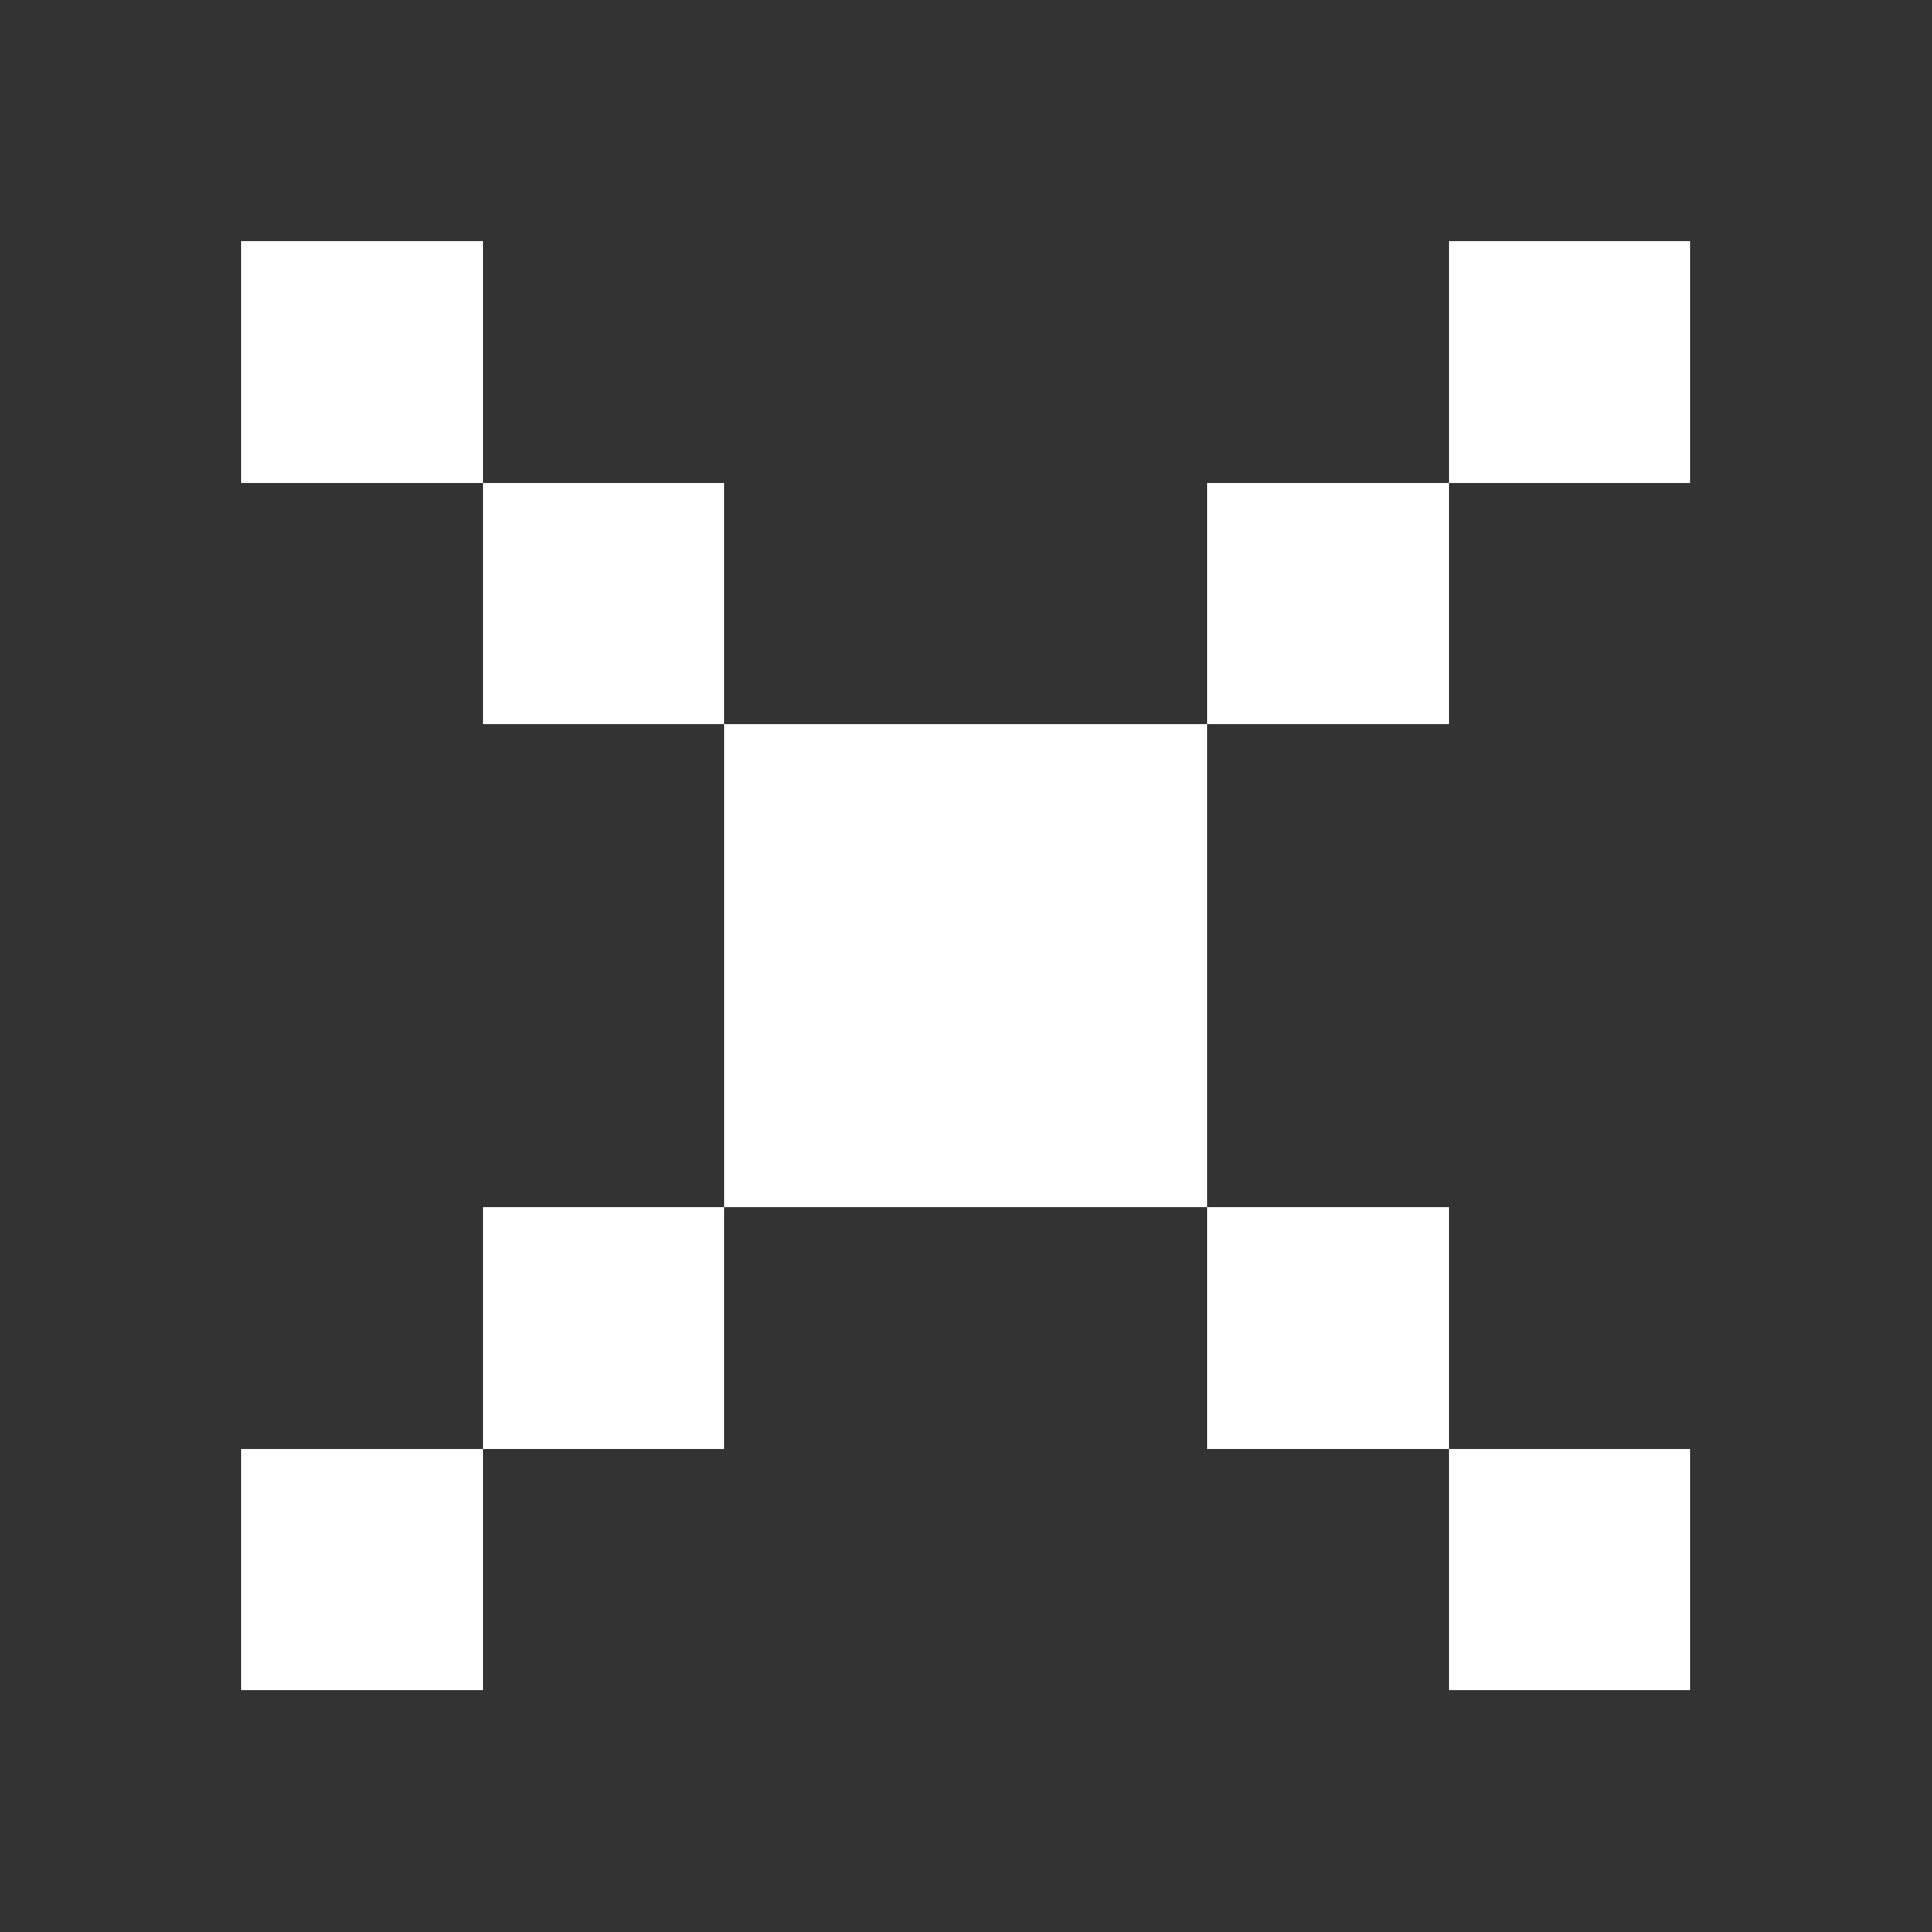
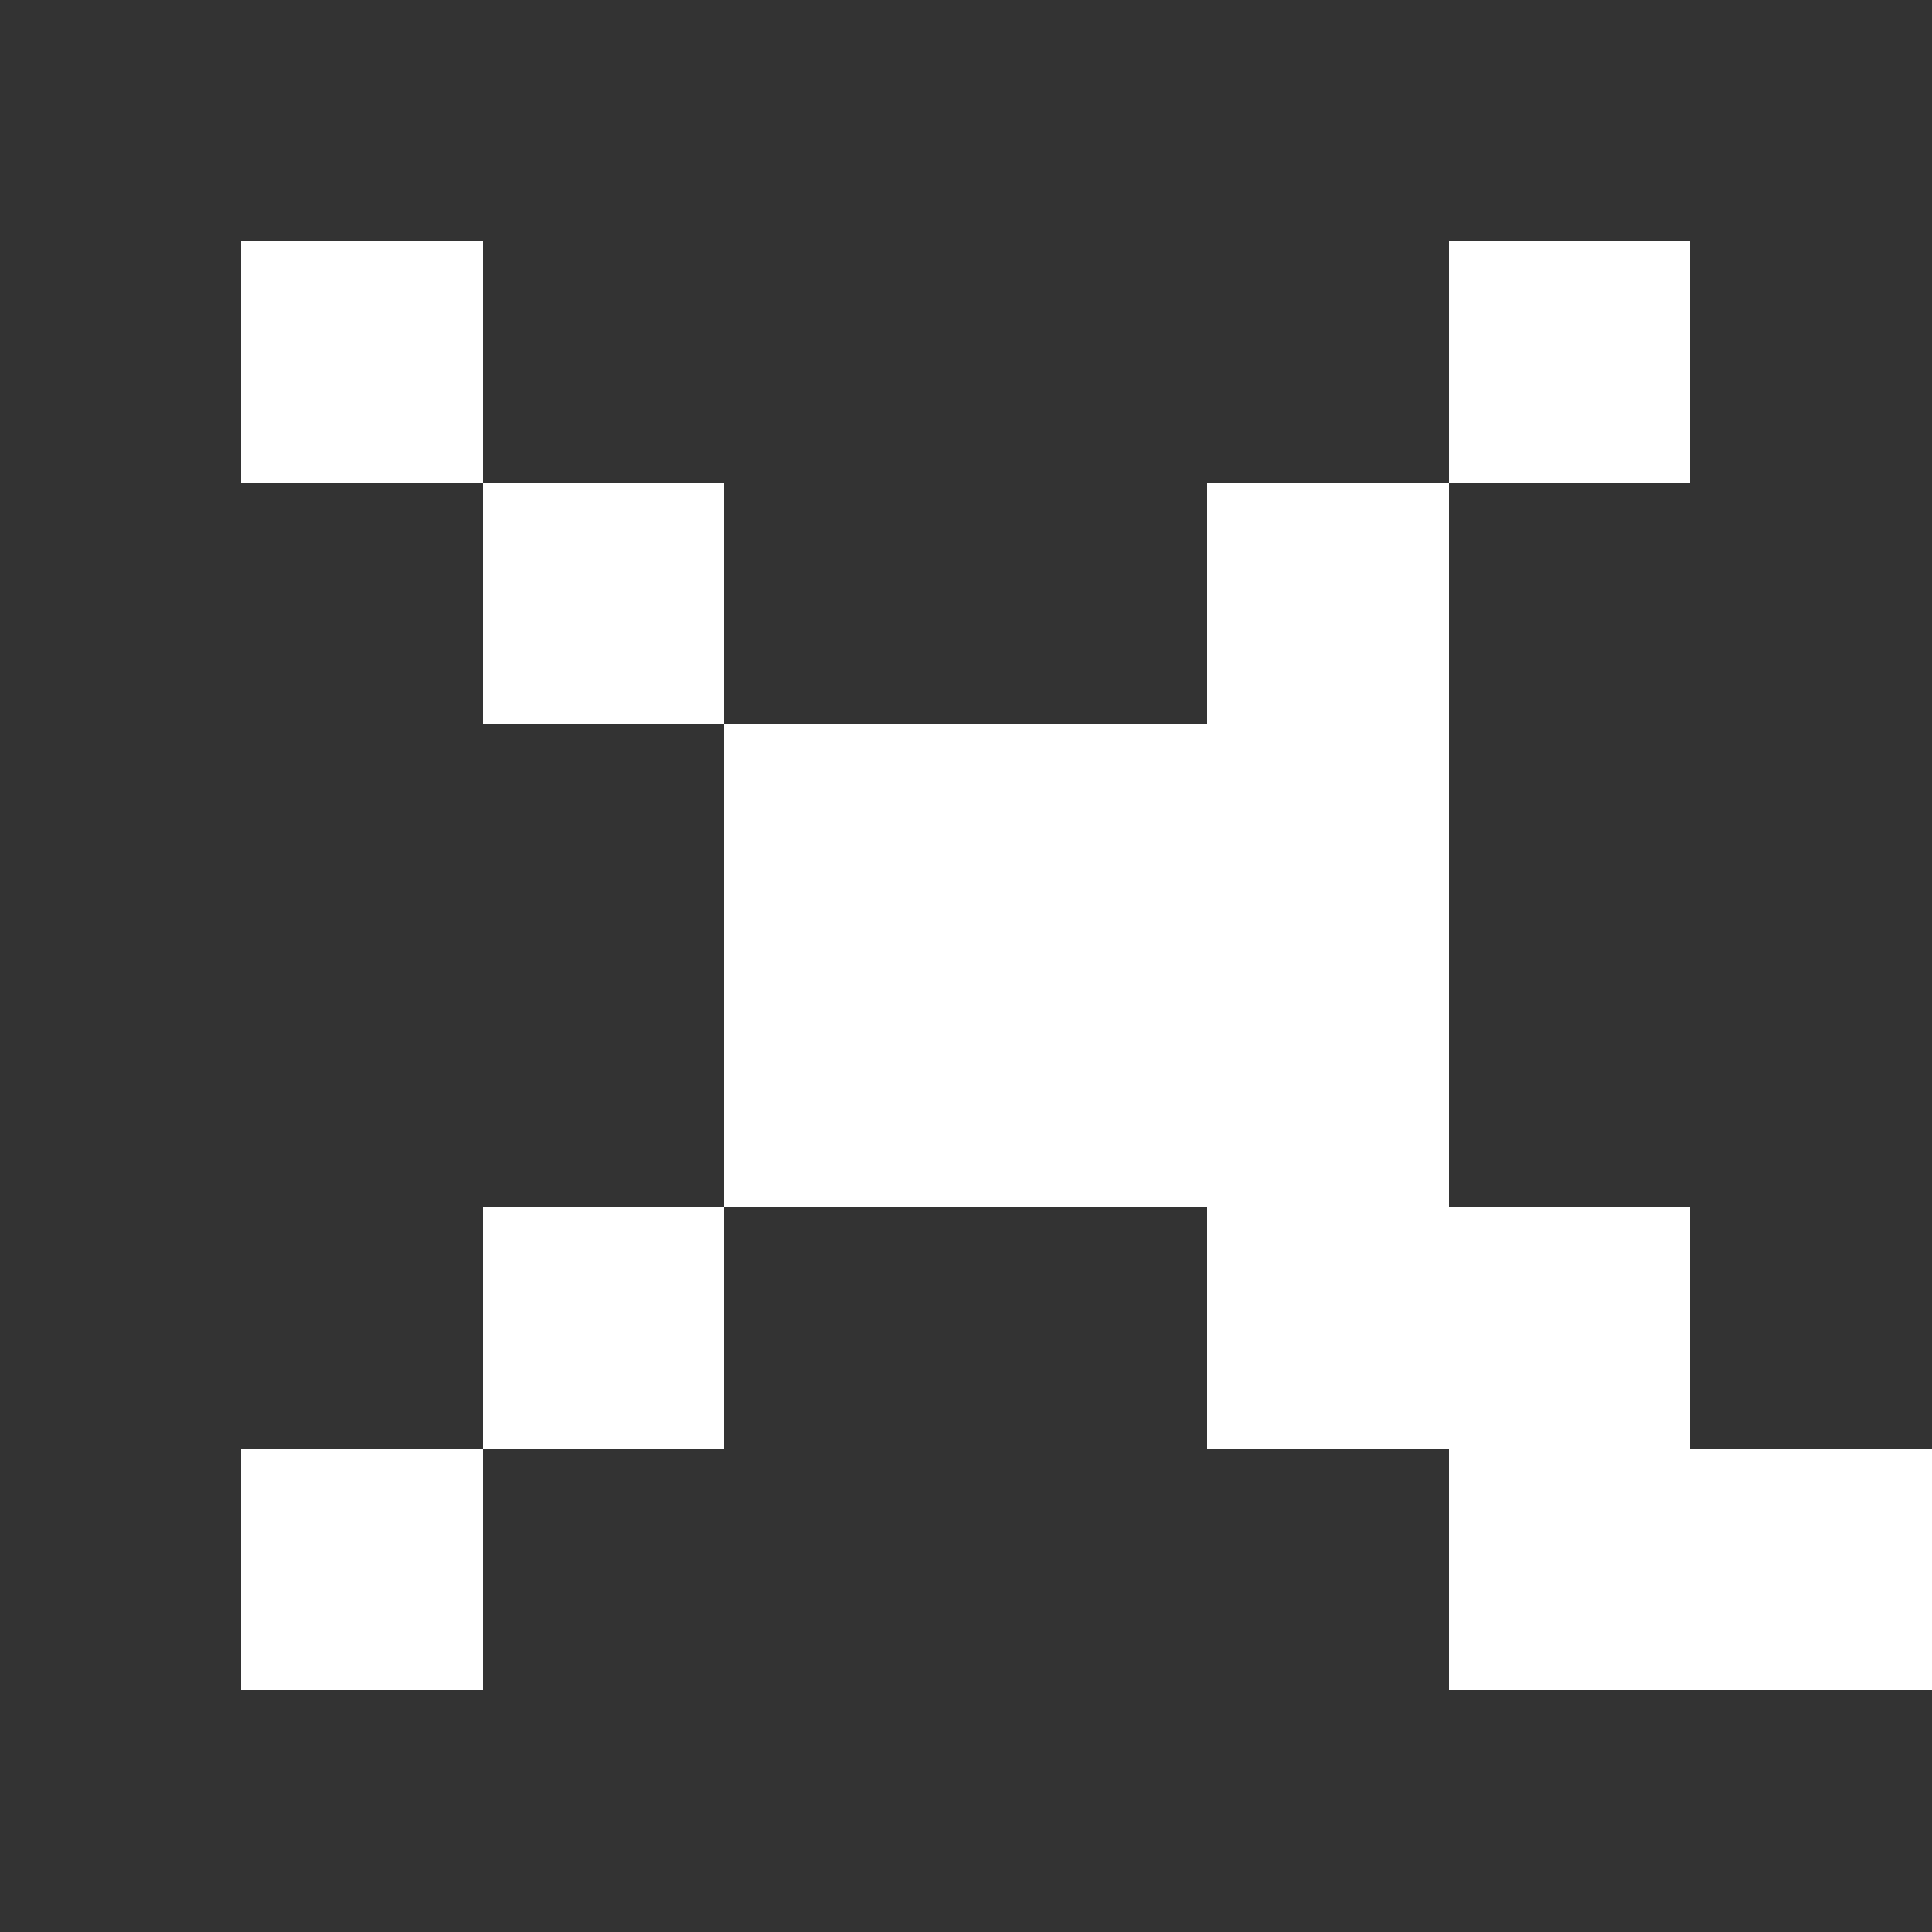
<svg xmlns="http://www.w3.org/2000/svg" viewBox="0 0 8 8" shape-rendering="crispEdges">
  <rect x="0" y="0" width="8" height="8" fill="#333333" stroke="none" />
-   <path d="M1 1h1v1h1v1h2V2h1V1h1v1H6v1H5v2h1v1h1v1H6V6H5V5H3v1H2v1H1V6h1V5h1V3H2V2H1V1z" fill="white" />
+   <path d="M1 1h1v1h1v1h2V2h1V1h1v1H6v1v2h1v1h1v1H6V6H5V5H3v1H2v1H1V6h1V5h1V3H2V2H1V1z" fill="white" />
</svg>